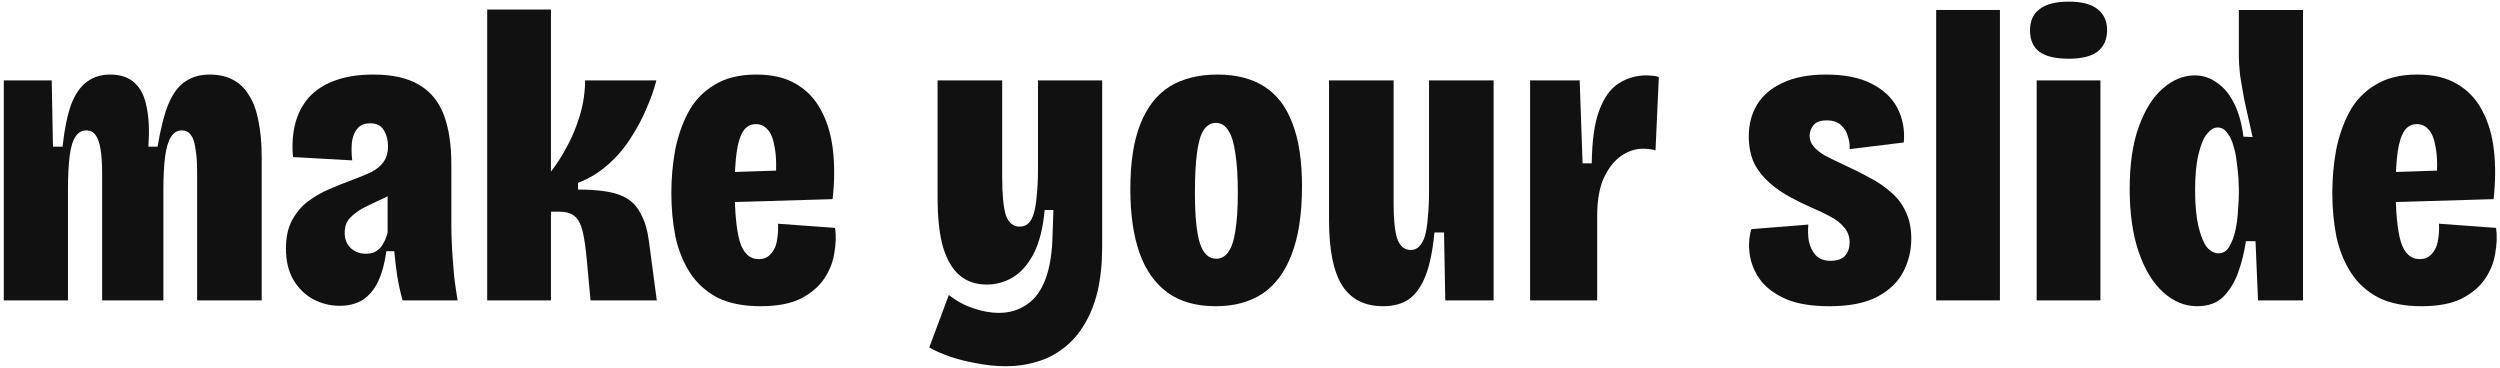
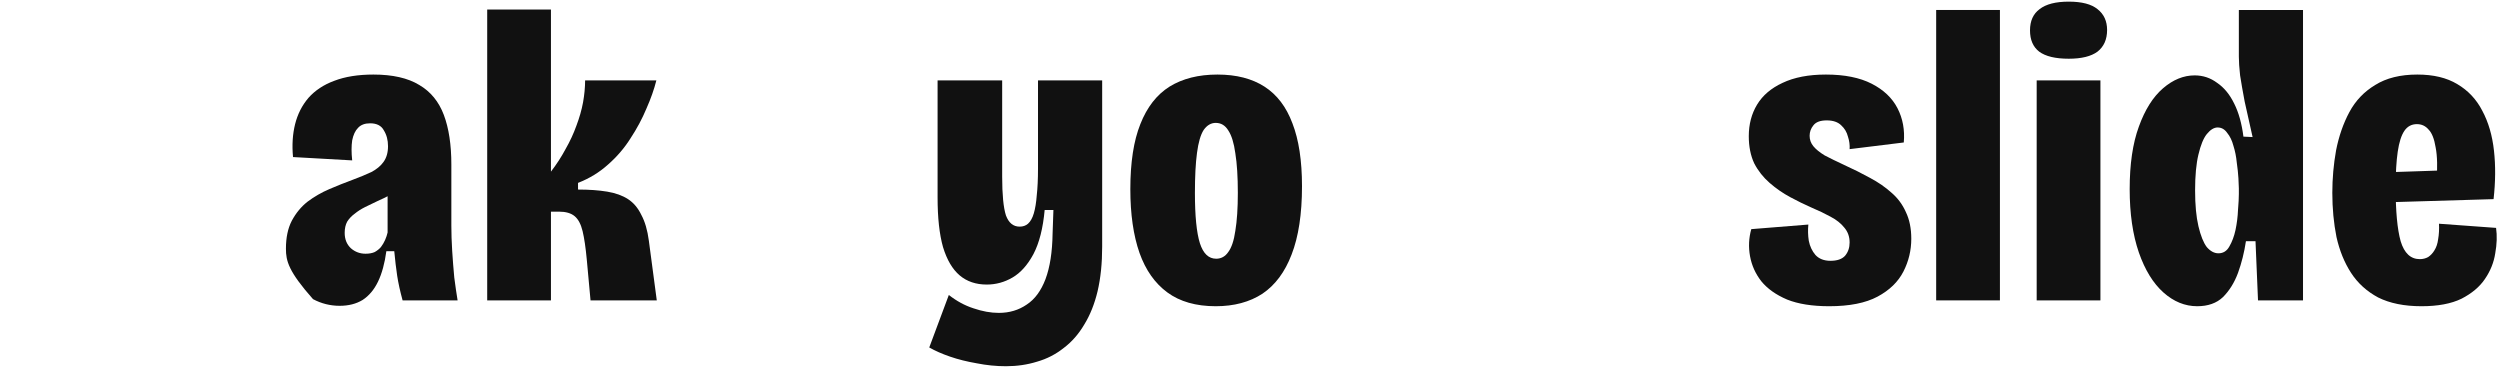
<svg xmlns="http://www.w3.org/2000/svg" width="516" height="76" viewBox="0 0 516 76" fill="none">
  <path d="M499.795 63.204C496.24 63.204 493.259 62.602 490.851 61.398C488.5 60.136 486.637 58.445 485.261 56.324C483.885 54.202 482.881 51.737 482.251 48.928C481.677 46.061 481.391 43.022 481.391 39.812C481.391 36.83 481.649 33.906 482.165 31.04C482.738 28.116 483.655 25.478 484.917 23.128C486.178 20.777 487.955 18.914 490.249 17.538C492.542 16.104 495.437 15.388 498.935 15.388C502.26 15.388 505.012 16.047 507.191 17.366C509.427 18.684 511.147 20.519 512.351 22.87C513.612 25.22 514.415 27.972 514.759 31.126C515.103 34.222 515.074 37.547 514.673 41.102L491.453 41.79V35.598L504.353 35.168L502.891 37.92C503.12 34.652 503.063 32.158 502.719 30.438C502.432 28.66 501.945 27.428 501.257 26.74C500.626 25.994 499.823 25.622 498.849 25.622C497.759 25.622 496.899 26.08 496.269 26.998C495.638 27.915 495.179 29.348 494.893 31.298C494.606 33.247 494.463 35.712 494.463 38.694C494.463 43.624 494.807 47.322 495.495 49.788C496.24 52.253 497.559 53.486 499.451 53.486C500.081 53.486 500.655 53.342 501.171 53.056C501.687 52.712 502.117 52.253 502.461 51.68C502.862 51.049 503.12 50.275 503.235 49.358C503.407 48.383 503.464 47.322 503.407 46.176L515.189 47.036C515.418 48.641 515.361 50.39 515.017 52.282C514.73 54.174 514.013 55.951 512.867 57.614C511.777 59.219 510.172 60.566 508.051 61.656C505.929 62.688 503.177 63.204 499.795 63.204Z" fill="#111111" />
  <path d="M453.498 63.204C450.976 63.204 448.654 62.258 446.532 60.366C444.411 58.474 442.72 55.722 441.458 52.11C440.197 48.44 439.566 44.083 439.566 39.038C439.566 33.878 440.197 29.578 441.458 26.138C442.72 22.64 444.382 20.003 446.446 18.226C448.51 16.448 450.689 15.56 452.982 15.56C454.702 15.56 456.25 16.076 457.626 17.108C459.06 18.082 460.235 19.516 461.152 21.408C462.07 23.242 462.7 25.507 463.044 28.202L464.936 28.288C464.306 25.536 463.761 23.099 463.302 20.978C462.901 18.856 462.586 17.05 462.356 15.56C462.184 14.012 462.098 12.722 462.098 11.69V2.058H475.342V39.468V62H466.054L465.538 49.788H463.56C463.216 52.081 462.672 54.26 461.926 56.324C461.181 58.33 460.149 59.993 458.83 61.312C457.512 62.573 455.734 63.204 453.498 63.204ZM457.884 52.282C458.859 52.282 459.604 51.823 460.12 50.906C460.694 49.931 461.124 48.784 461.41 47.466C461.697 46.09 461.869 44.714 461.926 43.338C462.041 41.962 462.098 40.872 462.098 40.07V38.866C462.098 38.407 462.07 37.719 462.012 36.802C461.955 35.827 461.84 34.738 461.668 33.534C461.554 32.33 461.324 31.183 460.98 30.094C460.694 29.004 460.264 28.116 459.69 27.428C459.174 26.682 458.515 26.31 457.712 26.31C456.967 26.31 456.222 26.768 455.476 27.686C454.788 28.546 454.215 29.95 453.756 31.9C453.298 33.792 453.068 36.257 453.068 39.296C453.068 42.277 453.298 44.742 453.756 46.692C454.215 48.641 454.788 50.074 455.476 50.992C456.222 51.852 457.024 52.282 457.884 52.282Z" fill="#111111" />
  <path d="M420.37 62V16.592H433.528V62H420.37ZM426.992 12.12C424.24 12.12 422.205 11.633 420.886 10.658C419.625 9.683 418.994 8.221 418.994 6.272C418.994 4.323 419.653 2.861 420.972 1.886C422.291 0.854 424.297 0.338 426.992 0.338C429.687 0.338 431.665 0.854 432.926 1.886C434.245 2.918 434.904 4.351 434.904 6.186C434.904 8.135 434.245 9.626 432.926 10.658C431.607 11.633 429.629 12.12 426.992 12.12Z" fill="#111111" />
  <path d="M399.626 62V2.058H412.784V62H399.626Z" fill="#111111" />
  <path d="M377.547 63.204C374.049 63.204 371.154 62.745 368.861 61.828C366.567 60.853 364.79 59.592 363.529 58.044C362.325 56.496 361.551 54.776 361.207 52.884C360.863 50.992 360.949 49.128 361.465 47.294L373.247 46.348C373.132 47.437 373.161 48.555 373.333 49.702C373.562 50.848 374.021 51.823 374.709 52.626C375.454 53.428 376.486 53.83 377.805 53.83C379.181 53.83 380.184 53.486 380.815 52.798C381.445 52.052 381.761 51.135 381.761 50.046C381.761 48.842 381.388 47.81 380.643 46.95C379.955 46.09 379.009 45.344 377.805 44.714C376.658 44.083 375.339 43.452 373.849 42.822C372.415 42.191 370.953 41.474 369.463 40.672C367.972 39.869 366.567 38.894 365.249 37.748C363.93 36.601 362.869 35.254 362.067 33.706C361.321 32.1 360.949 30.237 360.949 28.116C360.949 25.65 361.522 23.472 362.669 21.58C363.815 19.688 365.564 18.197 367.915 17.108C370.323 15.961 373.304 15.388 376.859 15.388C380.7 15.388 383.853 16.018 386.319 17.28C388.784 18.541 390.561 20.232 391.651 22.354C392.74 24.475 393.17 26.826 392.941 29.406L381.761 30.782C381.818 29.922 381.703 29.062 381.417 28.202C381.187 27.284 380.729 26.51 380.041 25.88C379.353 25.192 378.349 24.848 377.031 24.848C375.712 24.848 374.795 25.192 374.279 25.88C373.763 26.51 373.505 27.227 373.505 28.03C373.505 28.832 373.763 29.549 374.279 30.18C374.795 30.81 375.569 31.441 376.601 32.072C377.69 32.645 379.037 33.304 380.643 34.05C382.535 34.91 384.312 35.798 385.975 36.716C387.695 37.633 389.185 38.665 390.447 39.812C391.708 40.901 392.683 42.22 393.371 43.768C394.116 45.316 394.489 47.15 394.489 49.272C394.489 51.68 393.944 53.944 392.855 56.066C391.765 58.187 389.988 59.907 387.523 61.226C385.057 62.544 381.732 63.204 377.547 63.204Z" fill="#111111" />
-   <path d="M315.81 62V37.232V16.592H326.044L326.646 33.706H328.538C328.595 29.004 329.111 25.364 330.086 22.784C331.06 20.146 332.408 18.283 334.128 17.194C335.848 16.104 337.74 15.56 339.804 15.56C340.262 15.56 340.692 15.588 341.094 15.646C341.495 15.646 341.925 15.732 342.384 15.904L341.696 31.04C341.409 30.925 341.008 30.839 340.492 30.782C339.976 30.724 339.517 30.696 339.116 30.696C337.568 30.696 336.077 31.183 334.644 32.158C333.21 33.132 332.006 34.652 331.032 36.716C330.114 38.722 329.656 41.36 329.656 44.628V62H315.81Z" fill="#111111" />
-   <path d="M285.491 63.204C281.707 63.204 278.898 61.799 277.063 58.99C275.228 56.123 274.311 51.594 274.311 45.402V16.592H287.641V42.134C287.641 45.402 287.899 47.81 288.415 49.358C288.988 50.849 289.906 51.594 291.167 51.594C291.855 51.594 292.428 51.364 292.887 50.906C293.403 50.39 293.804 49.673 294.091 48.756C294.378 47.781 294.578 46.52 294.693 44.972C294.865 43.424 294.951 41.589 294.951 39.468V16.592H308.281V42.564V62H298.305L298.047 47.982H296.069C295.725 51.651 295.123 54.604 294.263 56.84C293.403 59.076 292.256 60.71 290.823 61.742C289.39 62.717 287.612 63.204 285.491 63.204Z" fill="#111111" />
  <path d="M250.931 63.204C246.86 63.204 243.535 62.258 240.955 60.366C238.375 58.474 236.454 55.75 235.193 52.196C233.931 48.584 233.301 44.198 233.301 39.038C233.301 33.534 233.989 29.062 235.365 25.622C236.741 22.124 238.747 19.544 241.385 17.882C244.079 16.219 247.376 15.388 251.275 15.388C255.173 15.388 258.413 16.219 260.993 17.882C263.573 19.544 265.493 22.067 266.755 25.45C268.073 28.832 268.733 33.161 268.733 38.436C268.733 44.169 268.016 48.87 266.583 52.54C265.207 56.152 263.2 58.846 260.563 60.624C257.925 62.344 254.715 63.204 250.931 63.204ZM251.017 53.4C252.049 53.4 252.88 52.941 253.511 52.024C254.199 51.106 254.686 49.644 254.973 47.638C255.317 45.574 255.489 42.965 255.489 39.812C255.489 36.486 255.317 33.763 254.973 31.642C254.686 29.52 254.199 27.944 253.511 26.912C252.88 25.88 252.02 25.364 250.931 25.364C249.956 25.364 249.125 25.851 248.437 26.826C247.806 27.8 247.347 29.377 247.061 31.556C246.774 33.677 246.631 36.429 246.631 39.812C246.631 44.57 246.975 48.039 247.663 50.218C248.351 52.339 249.469 53.4 251.017 53.4Z" fill="#111111" />
  <path d="M207.622 75.588C205.616 75.588 203.609 75.387 201.602 74.986C199.596 74.642 197.761 74.183 196.098 73.61C194.436 73.037 193.002 72.406 191.798 71.718L195.84 60.882C197.446 62.143 199.137 63.06 200.914 63.634C202.749 64.264 204.498 64.58 206.16 64.58C208.339 64.58 210.26 64.007 211.922 62.86C213.585 61.77 214.875 60.022 215.792 57.614C216.71 55.148 217.197 52.024 217.254 48.24L217.426 43.338H215.62C215.276 47.122 214.502 50.16 213.298 52.454C212.094 54.69 210.661 56.295 208.998 57.27C207.336 58.245 205.558 58.732 203.666 58.732C201.43 58.732 199.567 58.101 198.076 56.84C196.586 55.578 195.439 53.629 194.636 50.992C193.891 48.355 193.518 44.943 193.518 40.758V16.592H206.848V36.458C206.848 40.184 207.106 42.85 207.622 44.456C208.196 46.004 209.142 46.778 210.46 46.778C211.148 46.778 211.722 46.577 212.18 46.176C212.696 45.717 213.098 45.001 213.384 44.026C213.671 43.051 213.872 41.819 213.986 40.328C214.158 38.78 214.244 36.945 214.244 34.824V16.592H227.488V50.906C227.488 54.346 227.173 57.413 226.542 60.108C225.912 62.745 224.994 65.038 223.79 66.988C222.644 68.937 221.239 70.543 219.576 71.804C217.914 73.123 216.079 74.069 214.072 74.642C212.066 75.272 209.916 75.588 207.622 75.588Z" fill="#111111" />
-   <path d="M156.97 63.204C153.416 63.204 150.434 62.602 148.026 61.398C145.676 60.136 143.812 58.445 142.436 56.324C141.06 54.202 140.057 51.737 139.426 48.928C138.853 46.061 138.566 43.022 138.566 39.812C138.566 36.83 138.824 33.906 139.34 31.04C139.914 28.116 140.831 25.478 142.092 23.128C143.354 20.777 145.131 18.914 147.424 17.538C149.718 16.104 152.613 15.388 156.11 15.388C159.436 15.388 162.188 16.047 164.366 17.366C166.602 18.684 168.322 20.519 169.526 22.87C170.788 25.22 171.59 27.972 171.934 31.126C172.278 34.222 172.25 37.547 171.848 41.102L148.628 41.79V35.598L161.528 35.168L160.066 37.92C160.296 34.652 160.238 32.158 159.894 30.438C159.608 28.66 159.12 27.428 158.432 26.74C157.802 25.994 156.999 25.622 156.024 25.622C154.935 25.622 154.075 26.08 153.444 26.998C152.814 27.915 152.355 29.348 152.068 31.298C151.782 33.247 151.638 35.712 151.638 38.694C151.638 43.624 151.982 47.322 152.67 49.788C153.416 52.253 154.734 53.486 156.626 53.486C157.257 53.486 157.83 53.342 158.346 53.056C158.862 52.712 159.292 52.253 159.636 51.68C160.038 51.049 160.296 50.275 160.41 49.358C160.582 48.383 160.64 47.322 160.582 46.176L172.364 47.036C172.594 48.641 172.536 50.39 172.192 52.282C171.906 54.174 171.189 55.951 170.042 57.614C168.953 59.219 167.348 60.566 165.226 61.656C163.105 62.688 160.353 63.204 156.97 63.204Z" fill="#111111" />
  <path d="M100.558 62V1.972H113.716V35.426C114.862 33.935 115.866 32.387 116.726 30.782C117.643 29.176 118.388 27.571 118.962 25.966C119.592 24.303 120.051 22.698 120.338 21.15C120.624 19.544 120.768 18.025 120.768 16.592H135.474C135.015 18.426 134.327 20.376 133.41 22.44C132.55 24.504 131.46 26.539 130.142 28.546C128.88 30.552 127.332 32.358 125.498 33.964C123.72 35.569 121.656 36.83 119.306 37.748V39.124C121.599 39.124 123.606 39.267 125.326 39.554C127.046 39.84 128.479 40.356 129.626 41.102C130.772 41.847 131.69 42.936 132.378 44.37C133.123 45.746 133.639 47.523 133.926 49.702L135.56 62H121.886L121.112 53.572C120.882 51.106 120.596 49.157 120.252 47.724C119.908 46.29 119.363 45.258 118.618 44.628C117.872 43.997 116.783 43.682 115.35 43.682H113.716V62H100.558Z" fill="#111111" />
-   <path d="M70.111 63.118C68.162 63.118 66.327 62.659 64.607 61.742C62.944 60.824 61.597 59.506 60.565 57.786C59.533 56.008 59.017 53.858 59.017 51.336C59.017 49.042 59.418 47.122 60.221 45.574C61.081 43.968 62.17 42.65 63.489 41.618C64.865 40.586 66.356 39.726 67.961 39.038C69.566 38.35 71.143 37.719 72.691 37.146C74.239 36.572 75.558 36.028 76.647 35.512C77.736 34.938 78.568 34.25 79.141 33.448C79.772 32.588 80.087 31.498 80.087 30.18C80.087 28.918 79.8 27.829 79.227 26.912C78.711 25.937 77.765 25.45 76.389 25.45C75.3 25.45 74.468 25.765 73.895 26.396C73.322 26.969 72.92 27.829 72.691 28.976C72.519 30.122 72.519 31.498 72.691 33.104L60.479 32.416C60.25 29.95 60.393 27.686 60.909 25.622C61.425 23.558 62.342 21.752 63.661 20.204C65.037 18.656 66.814 17.48 68.993 16.678C71.229 15.818 73.924 15.388 77.077 15.388C81.033 15.388 84.186 16.104 86.537 17.538C88.888 18.914 90.579 20.978 91.611 23.73C92.643 26.482 93.159 29.893 93.159 33.964V46.606C93.159 48.154 93.216 49.874 93.331 51.766C93.446 53.6 93.589 55.435 93.761 57.27C93.99 59.047 94.22 60.624 94.449 62H83.097C82.581 60.108 82.208 58.416 81.979 56.926C81.75 55.378 81.549 53.686 81.377 51.852H79.743C79.399 54.374 78.826 56.467 78.023 58.13C77.22 59.792 76.16 61.054 74.841 61.914C73.522 62.716 71.946 63.118 70.111 63.118ZM75.443 52.368C76.188 52.368 76.819 52.253 77.335 52.024C77.851 51.737 78.281 51.393 78.625 50.992C78.969 50.533 79.256 50.046 79.485 49.53C79.714 49.014 79.886 48.498 80.001 47.982V37.92L82.839 38.608C82.151 39.238 81.377 39.783 80.517 40.242C79.657 40.7 78.768 41.13 77.851 41.532C76.991 41.933 76.16 42.334 75.357 42.736C74.554 43.137 73.838 43.596 73.207 44.112C72.576 44.57 72.06 45.115 71.659 45.746C71.315 46.376 71.143 47.15 71.143 48.068C71.143 49.386 71.573 50.447 72.433 51.25C73.293 51.995 74.296 52.368 75.443 52.368Z" fill="#111111" />
-   <path d="M0.784 62V33.362V16.592H10.674L10.932 30.266H12.91C13.312 26.596 13.914 23.672 14.716 21.494C15.576 19.315 16.666 17.767 17.984 16.85C19.303 15.875 20.88 15.388 22.714 15.388C24.893 15.388 26.584 15.961 27.788 17.108C29.049 18.254 29.881 19.946 30.282 22.182C30.741 24.36 30.855 27.055 30.626 30.266H32.518C33.149 26.539 33.894 23.615 34.754 21.494C35.672 19.315 36.818 17.767 38.194 16.85C39.627 15.875 41.319 15.388 43.268 15.388C45.103 15.388 46.679 15.732 47.998 16.42C49.374 17.108 50.492 18.168 51.352 19.602C52.27 20.978 52.929 22.755 53.33 24.934C53.789 27.055 54.018 29.635 54.018 32.674V62H40.688V35.598C40.688 33.591 40.574 31.957 40.344 30.696C40.172 29.377 39.857 28.431 39.398 27.858C38.94 27.227 38.309 26.912 37.506 26.912C36.589 26.912 35.843 27.37 35.27 28.288C34.697 29.205 34.295 30.581 34.066 32.416C33.837 34.193 33.722 36.486 33.722 39.296V62H21.08V35.77C21.08 33.706 20.965 32.014 20.736 30.696C20.507 29.377 20.163 28.431 19.704 27.858C19.245 27.227 18.615 26.912 17.812 26.912C16.895 26.912 16.149 27.342 15.576 28.202C15.003 29.062 14.601 30.409 14.372 32.244C14.143 34.078 14.028 36.458 14.028 39.382V62H0.784Z" fill="#111111" />
+   <path d="M70.111 63.118C68.162 63.118 66.327 62.659 64.607 61.742C59.533 56.008 59.017 53.858 59.017 51.336C59.017 49.042 59.418 47.122 60.221 45.574C61.081 43.968 62.17 42.65 63.489 41.618C64.865 40.586 66.356 39.726 67.961 39.038C69.566 38.35 71.143 37.719 72.691 37.146C74.239 36.572 75.558 36.028 76.647 35.512C77.736 34.938 78.568 34.25 79.141 33.448C79.772 32.588 80.087 31.498 80.087 30.18C80.087 28.918 79.8 27.829 79.227 26.912C78.711 25.937 77.765 25.45 76.389 25.45C75.3 25.45 74.468 25.765 73.895 26.396C73.322 26.969 72.92 27.829 72.691 28.976C72.519 30.122 72.519 31.498 72.691 33.104L60.479 32.416C60.25 29.95 60.393 27.686 60.909 25.622C61.425 23.558 62.342 21.752 63.661 20.204C65.037 18.656 66.814 17.48 68.993 16.678C71.229 15.818 73.924 15.388 77.077 15.388C81.033 15.388 84.186 16.104 86.537 17.538C88.888 18.914 90.579 20.978 91.611 23.73C92.643 26.482 93.159 29.893 93.159 33.964V46.606C93.159 48.154 93.216 49.874 93.331 51.766C93.446 53.6 93.589 55.435 93.761 57.27C93.99 59.047 94.22 60.624 94.449 62H83.097C82.581 60.108 82.208 58.416 81.979 56.926C81.75 55.378 81.549 53.686 81.377 51.852H79.743C79.399 54.374 78.826 56.467 78.023 58.13C77.22 59.792 76.16 61.054 74.841 61.914C73.522 62.716 71.946 63.118 70.111 63.118ZM75.443 52.368C76.188 52.368 76.819 52.253 77.335 52.024C77.851 51.737 78.281 51.393 78.625 50.992C78.969 50.533 79.256 50.046 79.485 49.53C79.714 49.014 79.886 48.498 80.001 47.982V37.92L82.839 38.608C82.151 39.238 81.377 39.783 80.517 40.242C79.657 40.7 78.768 41.13 77.851 41.532C76.991 41.933 76.16 42.334 75.357 42.736C74.554 43.137 73.838 43.596 73.207 44.112C72.576 44.57 72.06 45.115 71.659 45.746C71.315 46.376 71.143 47.15 71.143 48.068C71.143 49.386 71.573 50.447 72.433 51.25C73.293 51.995 74.296 52.368 75.443 52.368Z" fill="#111111" />
</svg>